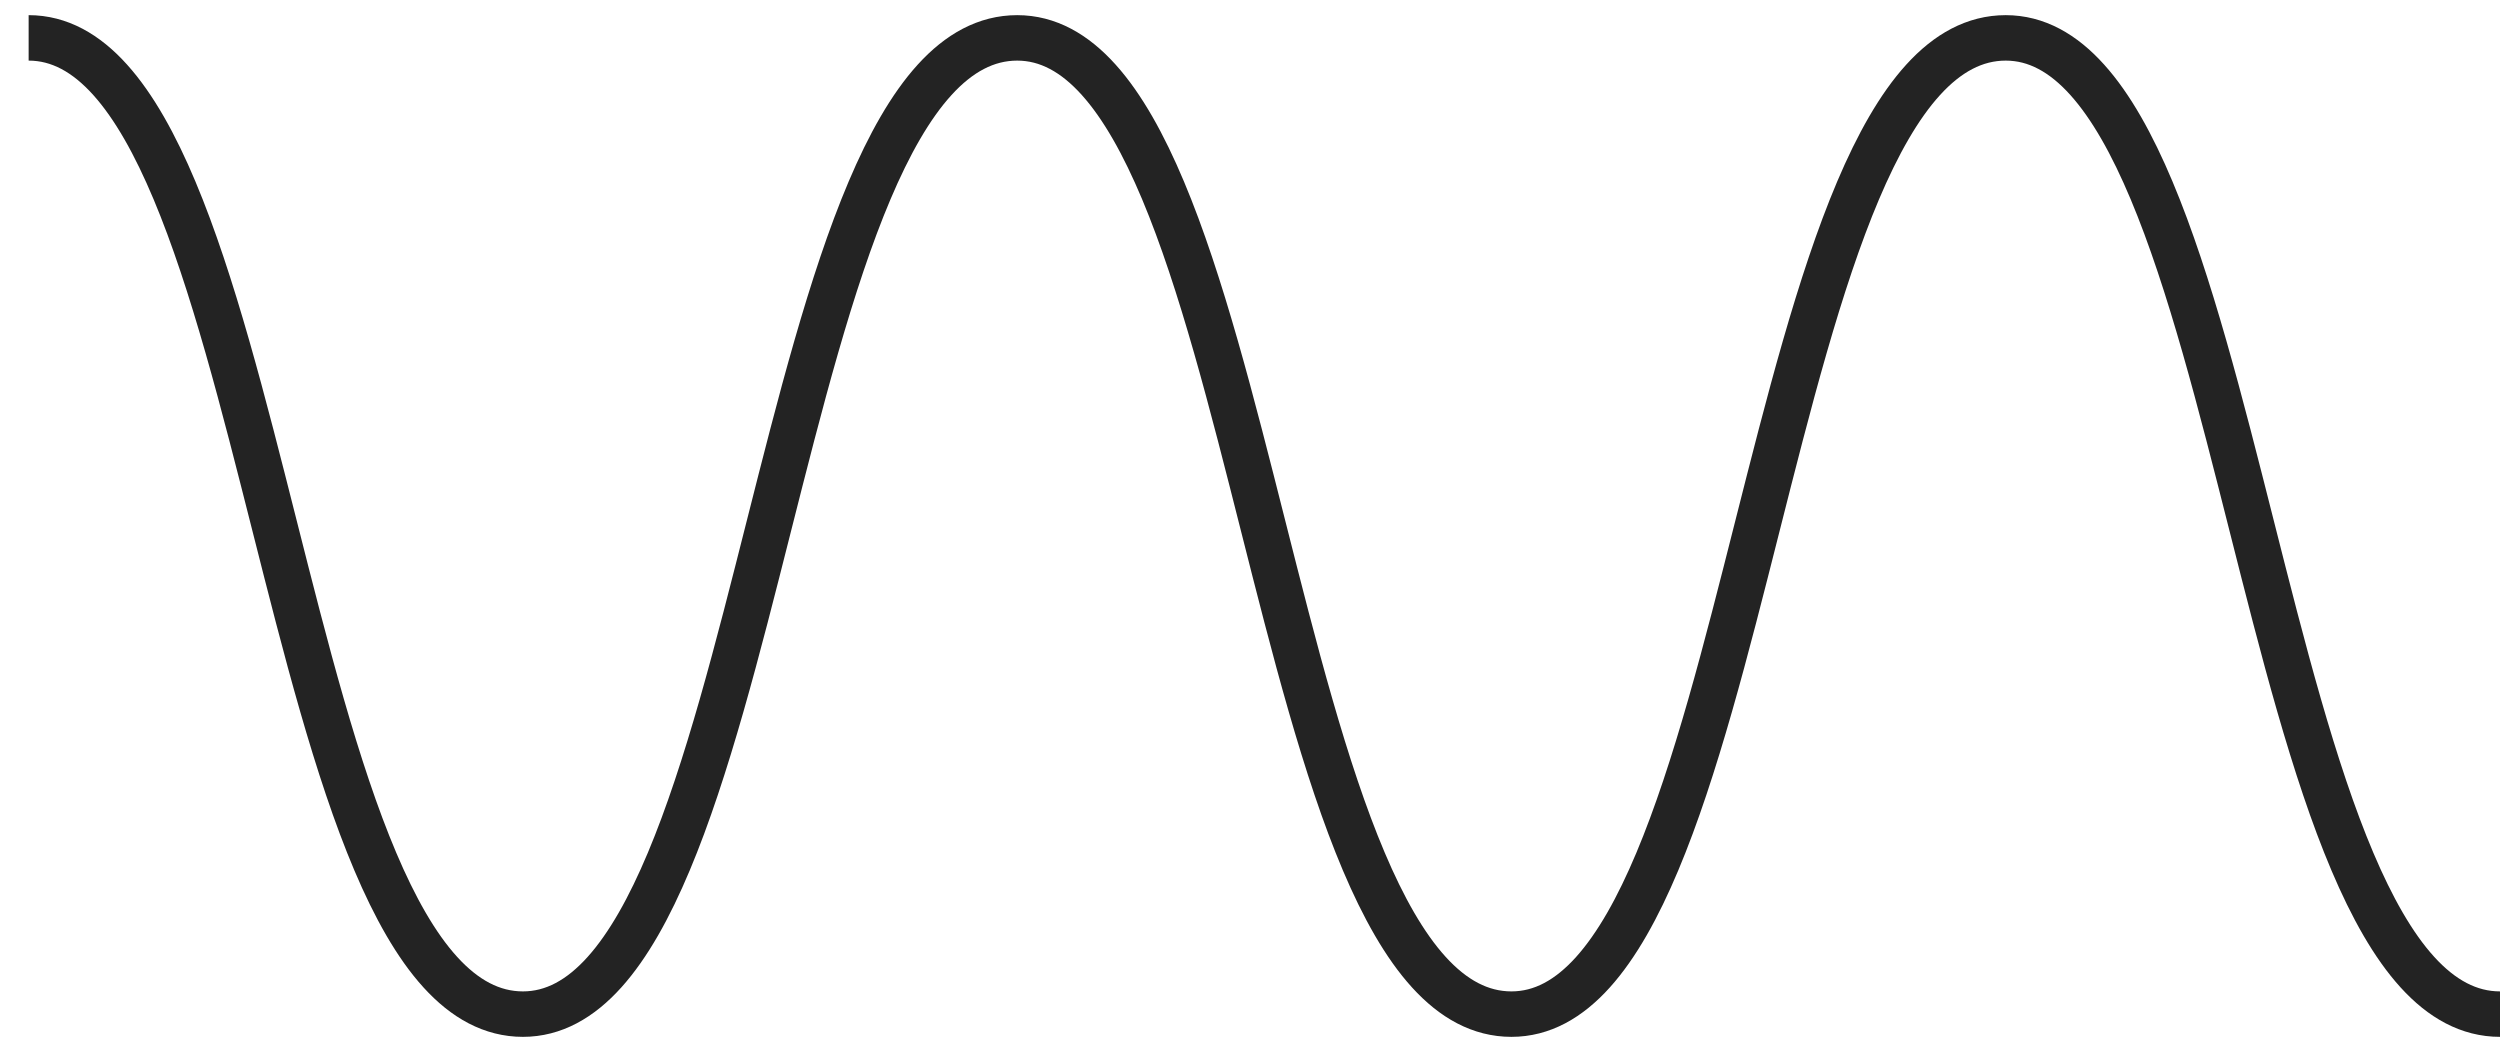
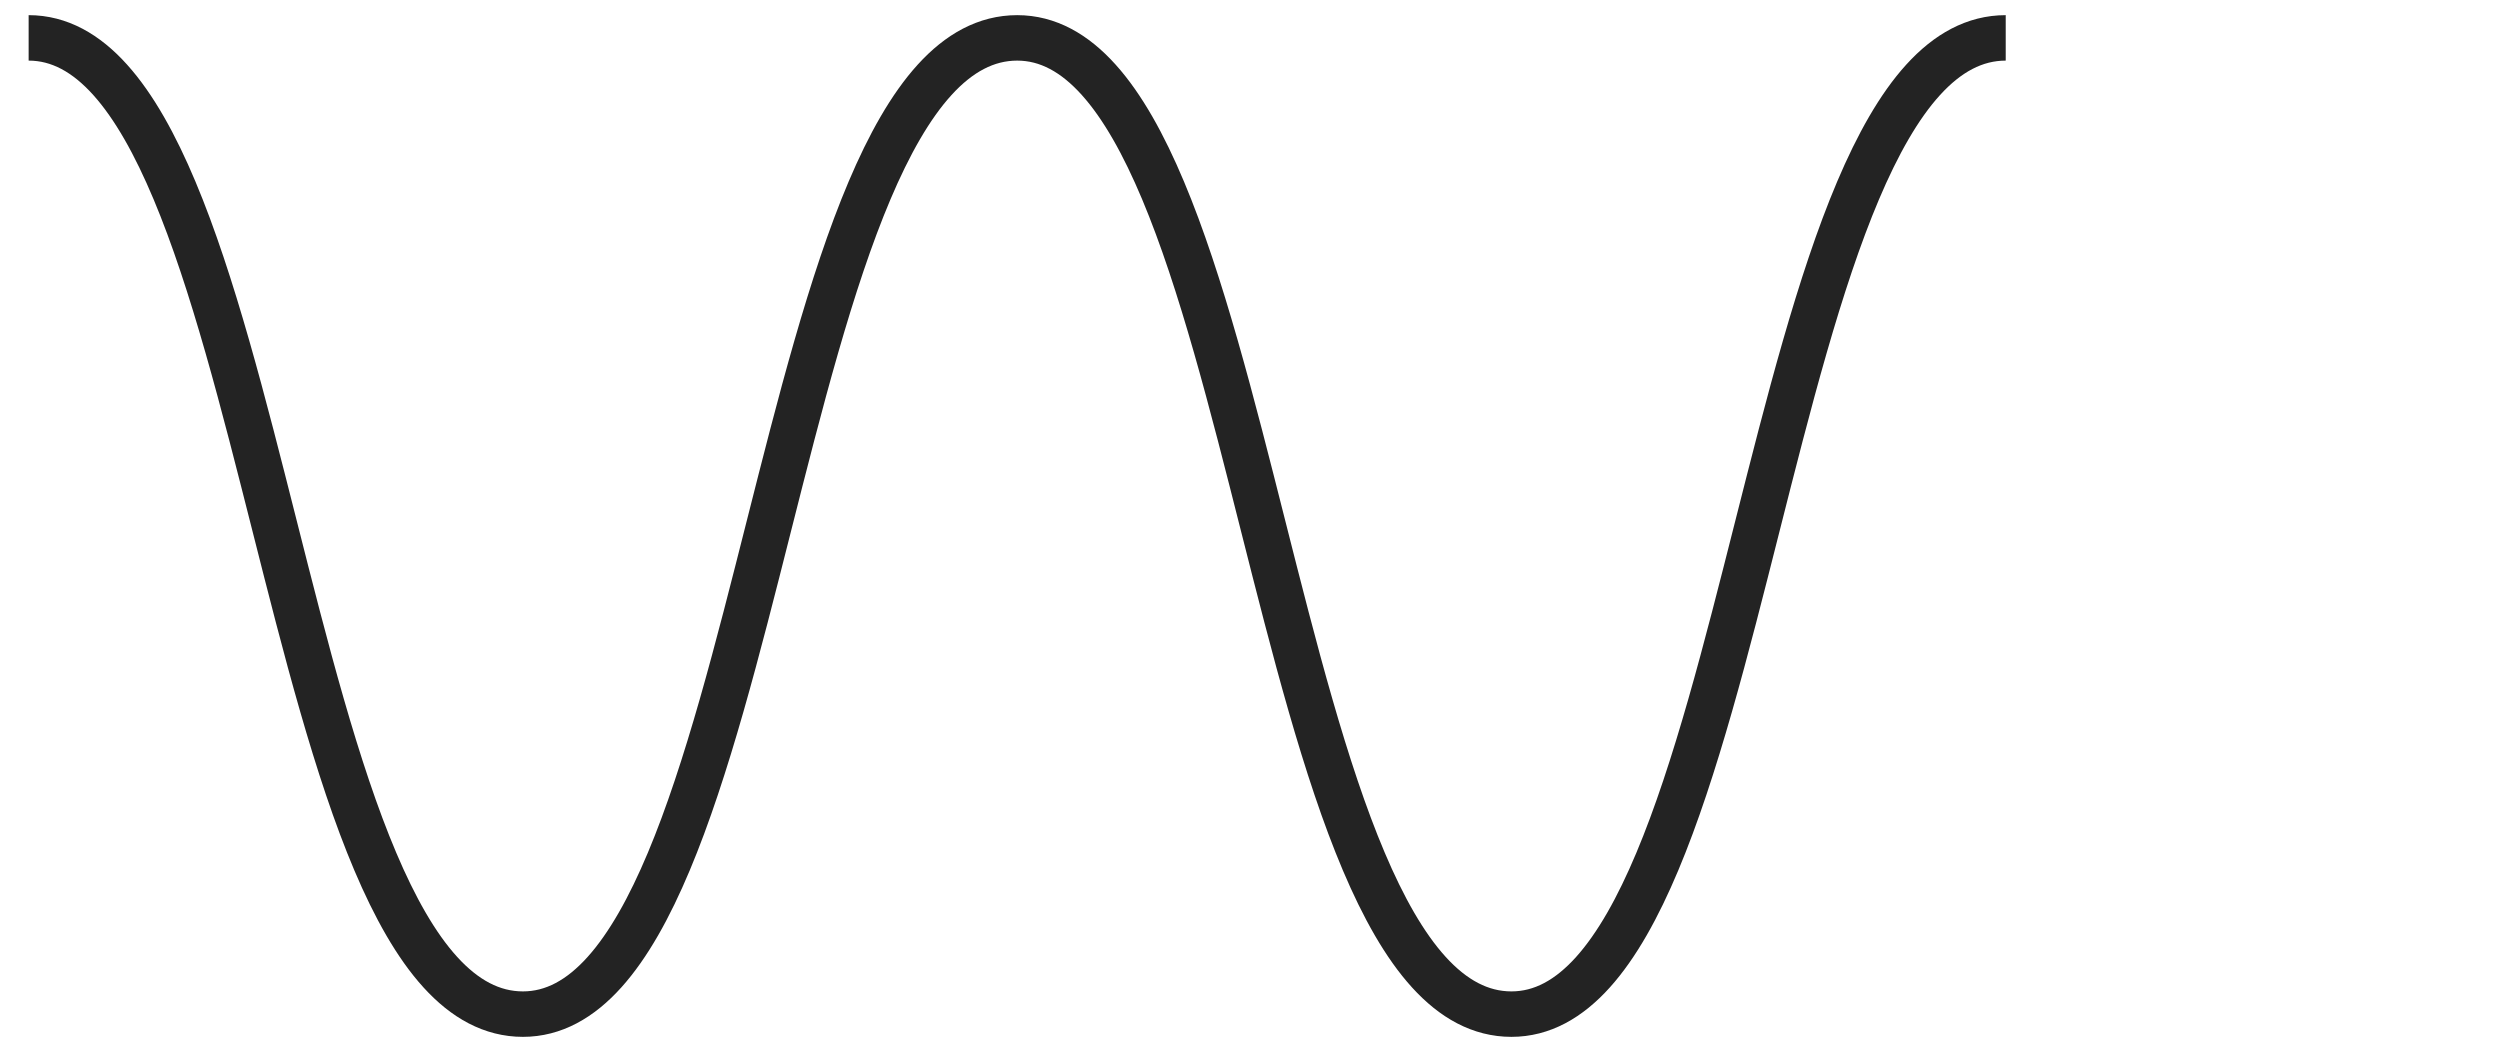
<svg xmlns="http://www.w3.org/2000/svg" width="66" height="28" viewBox="0 0 66 28" fill="none">
-   <path d="M0.756 1C7.24 1 7.24 26.773 13.805 26.773C20.289 26.773 20.288 1 26.854 1C33.337 1 33.337 26.773 39.902 26.773C46.386 26.773 46.386 1 52.951 1C59.435 1 59.435 26.773 66 26.773" stroke="#232323" stroke-width="1.2" stroke-miterlimit="10" />
+   <path d="M0.756 1C7.24 1 7.24 26.773 13.805 26.773C20.289 26.773 20.288 1 26.854 1C33.337 1 33.337 26.773 39.902 26.773C46.386 26.773 46.386 1 52.951 1" stroke="#232323" stroke-width="1.2" stroke-miterlimit="10" />
</svg>